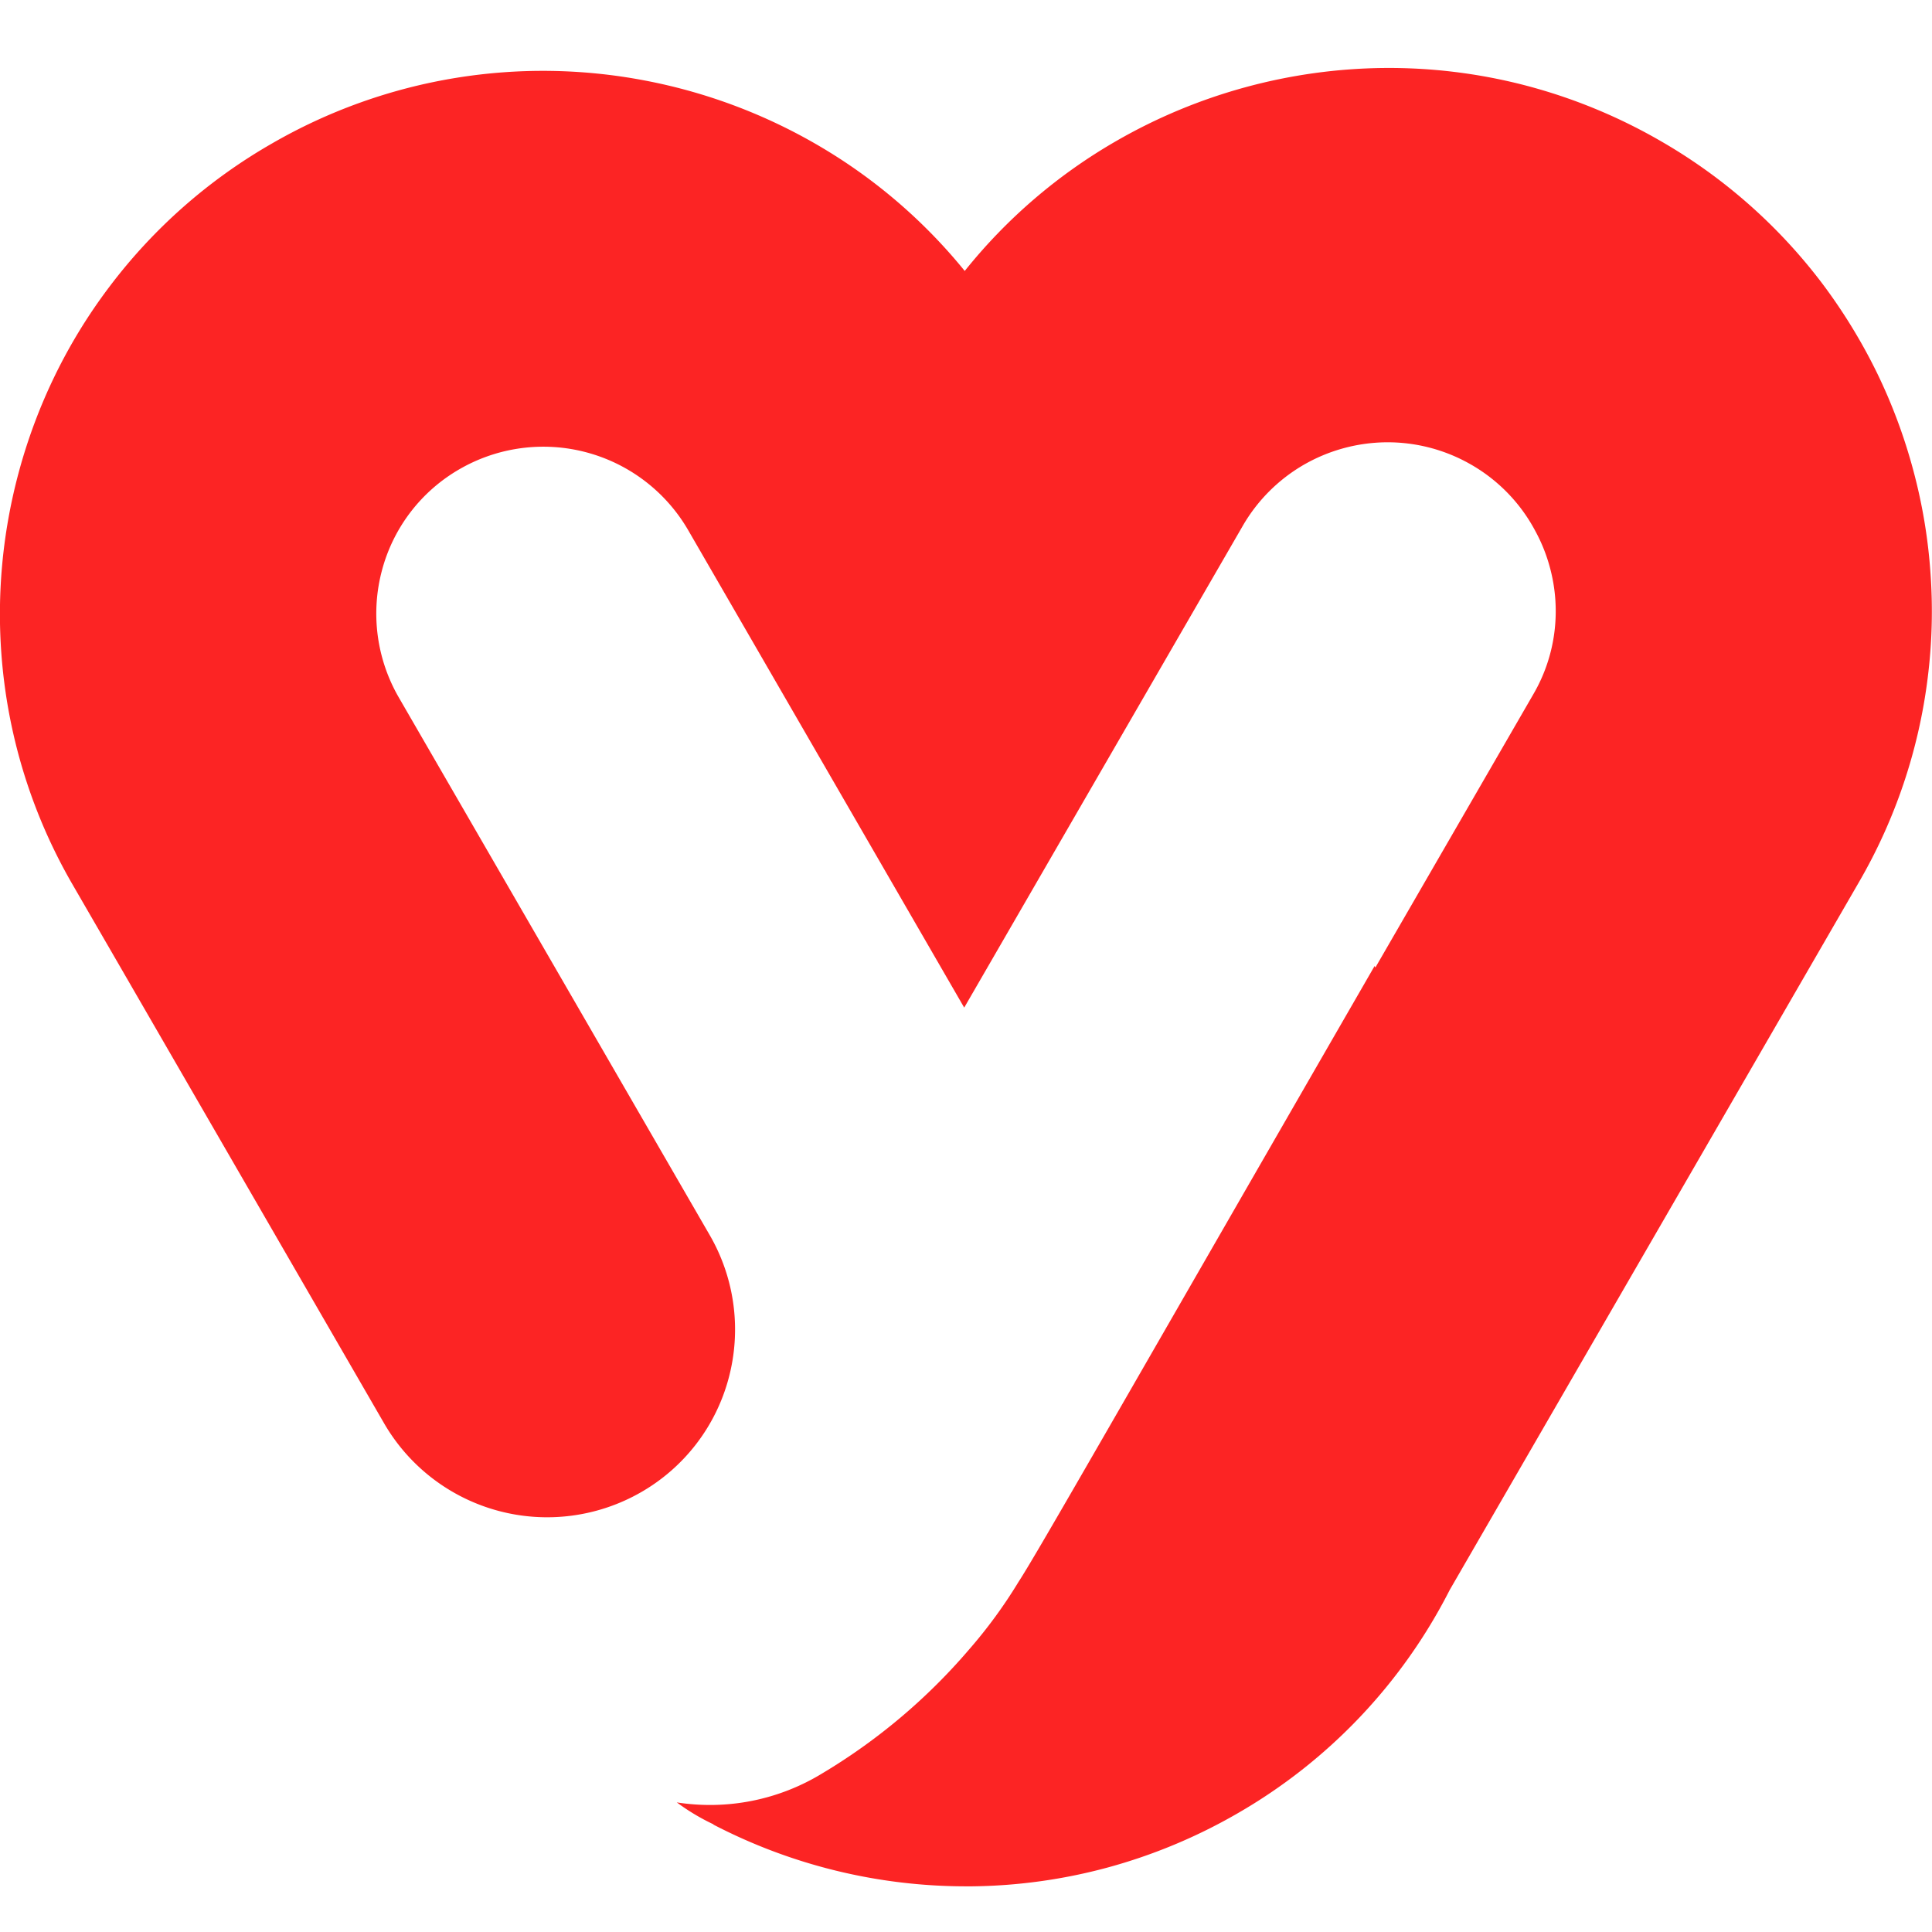
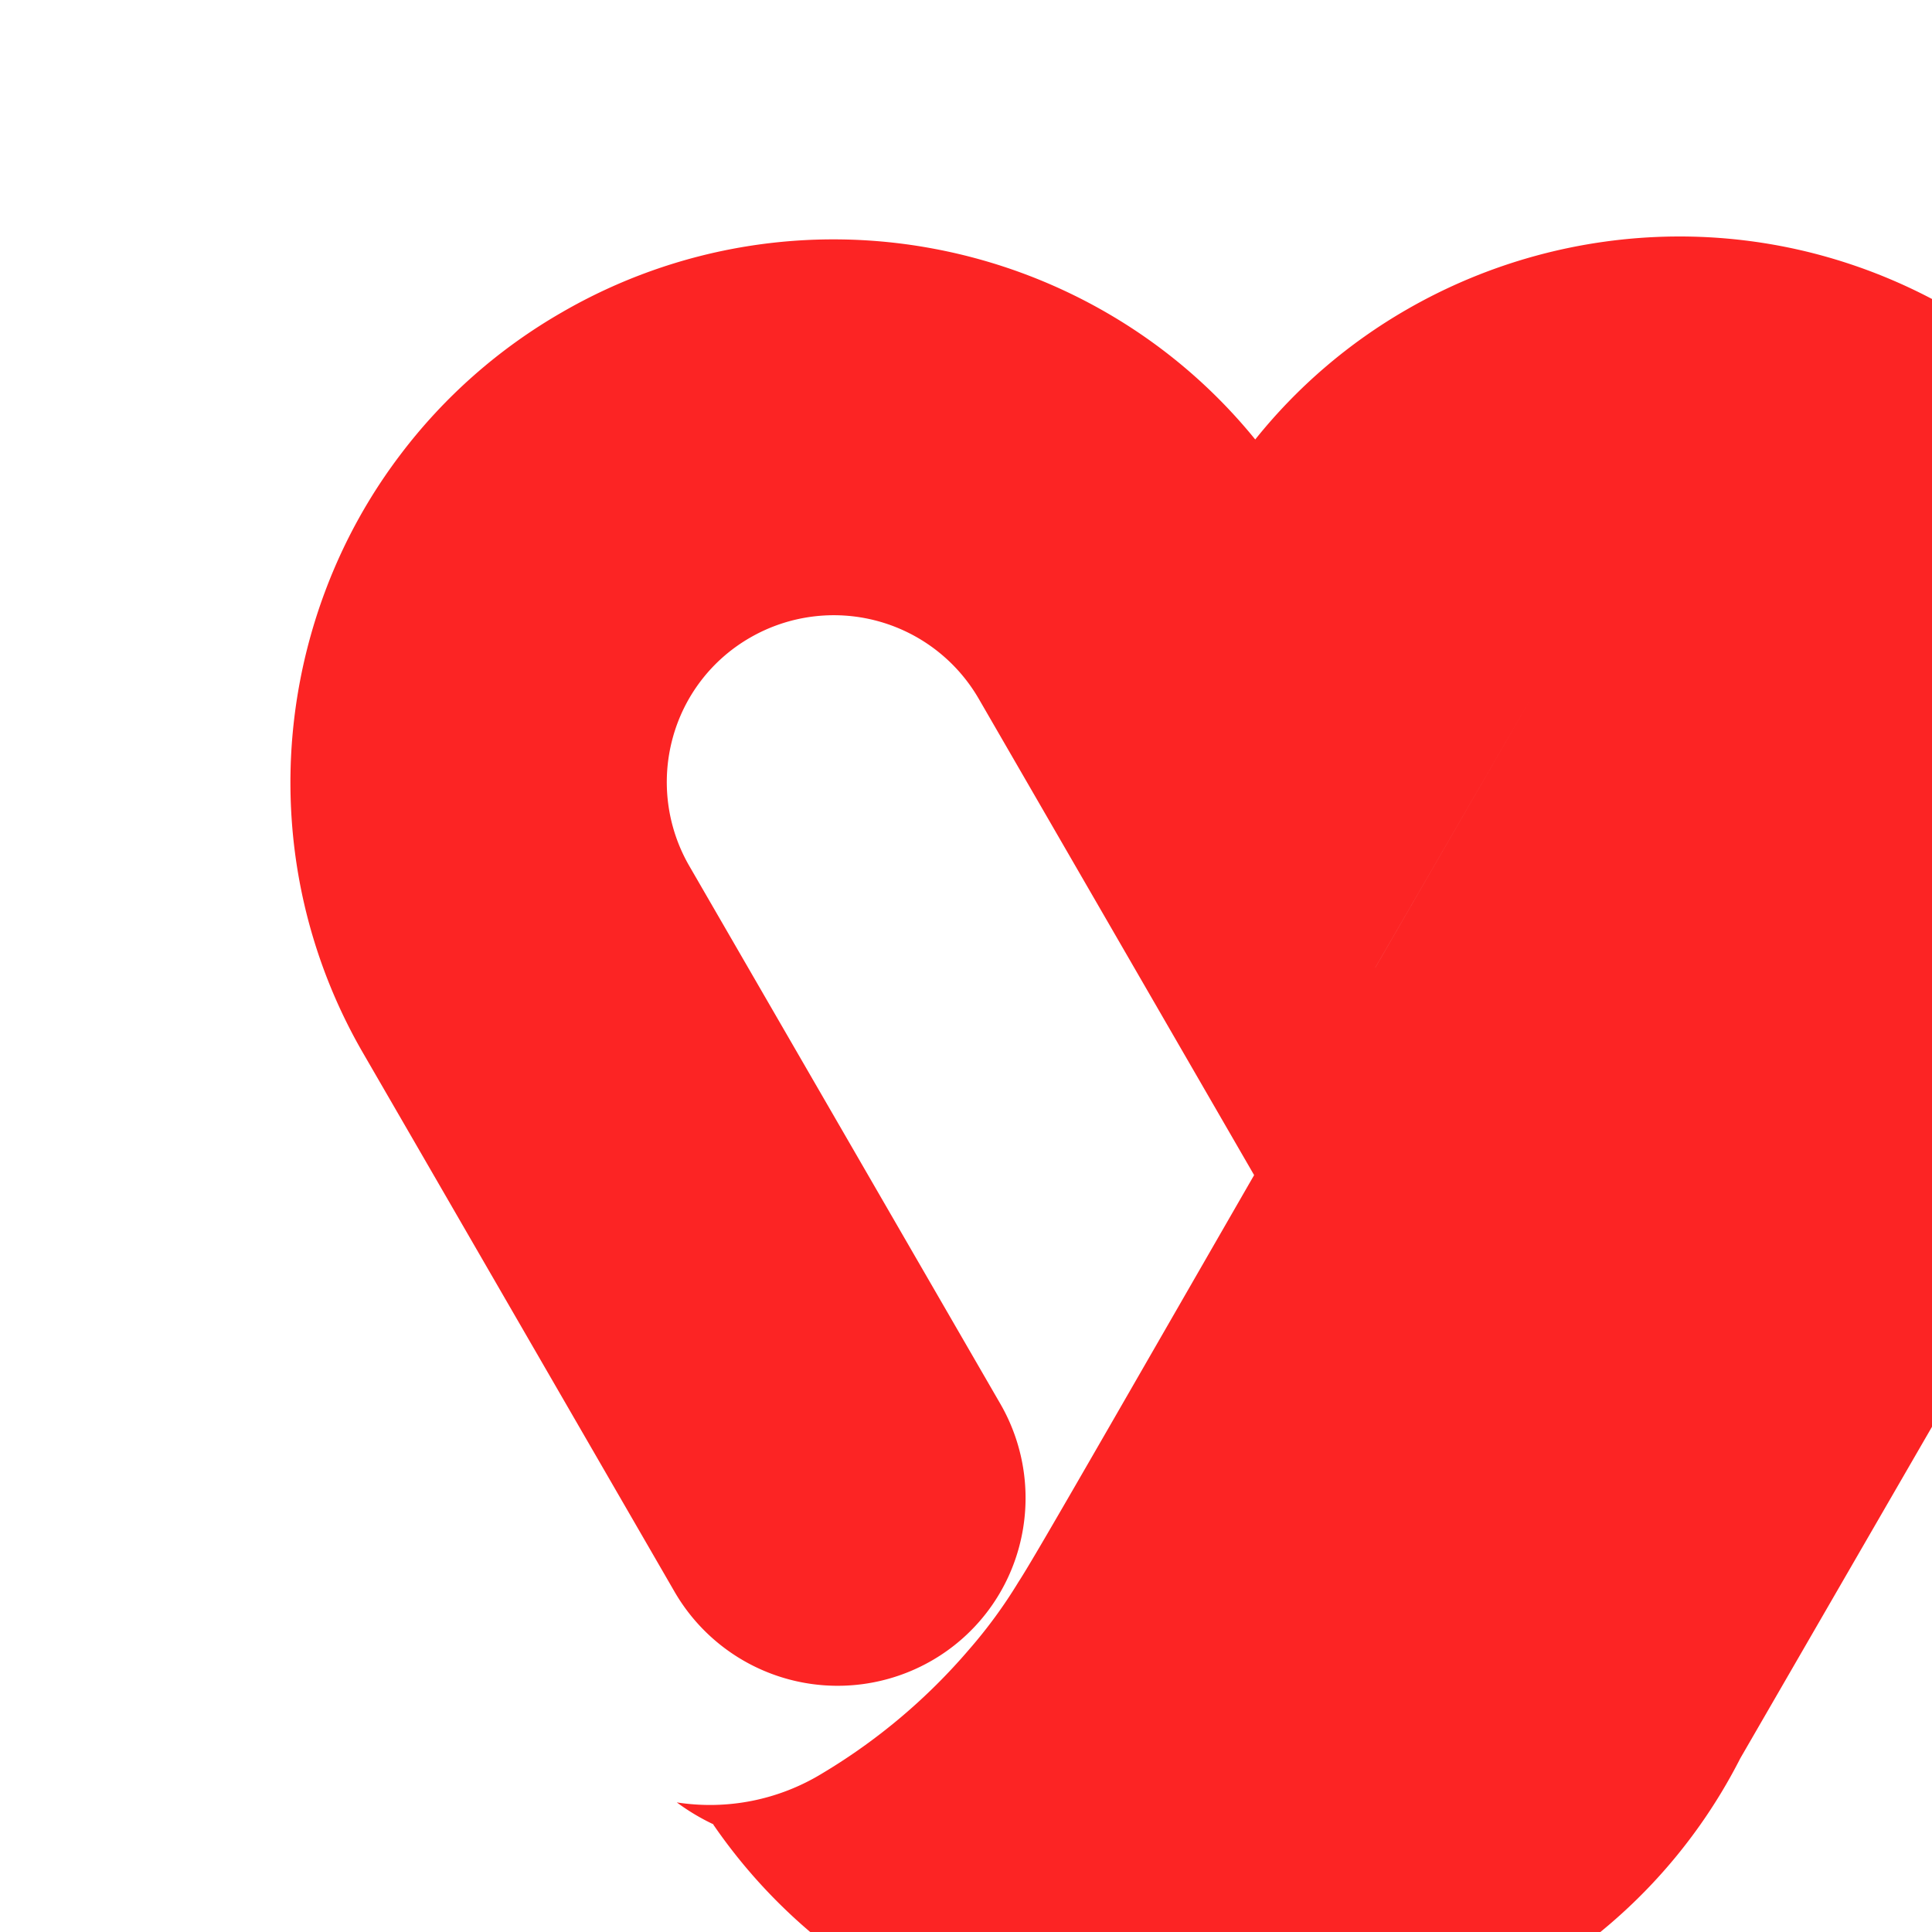
<svg xmlns="http://www.w3.org/2000/svg" width="85" height="85" viewBox="0 0 85 85">
  <g id="Group_157512" data-name="Group 157512" transform="translate(15310 12679)">
    <g id="Rectangle_4878" data-name="Rectangle 4878" transform="translate(-15310 -12679)" fill="#fff" stroke="#707070" stroke-width="1" opacity="0">
      <rect width="85" height="85" stroke="none" />
-       <rect x="0.5" y="0.5" width="84" height="84" fill="none" />
    </g>
-     <path id="Path_154014" data-name="Path 154014" d="M-10485.62-1793.732l.016-.005a9.531,9.531,0,0,1-1.621-.969,9.469,9.469,0,0,0,6.419-1.288,26.121,26.121,0,0,0,6.44-5.438,21.472,21.472,0,0,0,2.173-2.971c.816-1.247,4.483-7.7,15.668-27.1l.035.066,6.949-12.022a7.227,7.227,0,0,0,.931-2.763,7.326,7.326,0,0,0-.2-2.809,7.3,7.3,0,0,0-.65-1.623,7.315,7.315,0,0,0-2.813-2.906,7.363,7.363,0,0,0-3.743-.985,7.417,7.417,0,0,0-3.62.987,7.355,7.355,0,0,0-2.686,2.685l-12.258,21.2-9.885-17.1-2.26-3.908a7.368,7.368,0,0,0-10.047-2.688,7.291,7.291,0,0,0-3.422,4.45,7.372,7.372,0,0,0,.728,5.582l6.879,11.894,6.823,11.8a8.288,8.288,0,0,1,.819,6.281,8.225,8.225,0,0,1-3.849,5.007,8.291,8.291,0,0,1-11.306-3.025l-11.439-19.786-2.262-3.909a23.7,23.7,0,0,1-3.023-8.986,23.86,23.86,0,0,1-.121-4.611,24.072,24.072,0,0,1,.759-4.517,24.043,24.043,0,0,1,1.6-4.29,23.612,23.612,0,0,1,2.417-3.933,23.728,23.728,0,0,1,7.118-6.27,23.836,23.836,0,0,1,8.089-2.892,23.873,23.873,0,0,1,8.3.106,24.029,24.029,0,0,1,7.725,2.9,23.658,23.658,0,0,1,6.38,5.485,23.658,23.658,0,0,1,6.672-5.72,24.071,24.071,0,0,1,11.77-3.21,23.83,23.83,0,0,1,6.19.758,24.037,24.037,0,0,1,5.967,2.445,23.789,23.789,0,0,1,7.121,6.269,24.368,24.368,0,0,1,2.412,3.934,23.956,23.956,0,0,1,1.6,4.291,23.6,23.6,0,0,1,.757,4.517,23.488,23.488,0,0,1-.121,4.612,23.74,23.74,0,0,1-3.022,8.987l-18.008,31.146a23.783,23.783,0,0,1-9.354,9.841,23.994,23.994,0,0,1-5.722,2.379,23.844,23.844,0,0,1-5.937.821h-.272A24.114,24.114,0,0,1-10485.62-1793.732Z" transform="translate(-4792.999 -10804.996)" fill="#fc2424" />
+     <path id="Path_154014" data-name="Path 154014" d="M-10485.62-1793.732l.016-.005a9.531,9.531,0,0,1-1.621-.969,9.469,9.469,0,0,0,6.419-1.288,26.121,26.121,0,0,0,6.44-5.438,21.472,21.472,0,0,0,2.173-2.971c.816-1.247,4.483-7.7,15.668-27.1l.035.066,6.949-12.022l-12.258,21.2-9.885-17.1-2.26-3.908a7.368,7.368,0,0,0-10.047-2.688,7.291,7.291,0,0,0-3.422,4.45,7.372,7.372,0,0,0,.728,5.582l6.879,11.894,6.823,11.8a8.288,8.288,0,0,1,.819,6.281,8.225,8.225,0,0,1-3.849,5.007,8.291,8.291,0,0,1-11.306-3.025l-11.439-19.786-2.262-3.909a23.7,23.7,0,0,1-3.023-8.986,23.86,23.86,0,0,1-.121-4.611,24.072,24.072,0,0,1,.759-4.517,24.043,24.043,0,0,1,1.6-4.29,23.612,23.612,0,0,1,2.417-3.933,23.728,23.728,0,0,1,7.118-6.27,23.836,23.836,0,0,1,8.089-2.892,23.873,23.873,0,0,1,8.3.106,24.029,24.029,0,0,1,7.725,2.9,23.658,23.658,0,0,1,6.38,5.485,23.658,23.658,0,0,1,6.672-5.72,24.071,24.071,0,0,1,11.77-3.21,23.83,23.83,0,0,1,6.19.758,24.037,24.037,0,0,1,5.967,2.445,23.789,23.789,0,0,1,7.121,6.269,24.368,24.368,0,0,1,2.412,3.934,23.956,23.956,0,0,1,1.6,4.291,23.6,23.6,0,0,1,.757,4.517,23.488,23.488,0,0,1-.121,4.612,23.74,23.74,0,0,1-3.022,8.987l-18.008,31.146a23.783,23.783,0,0,1-9.354,9.841,23.994,23.994,0,0,1-5.722,2.379,23.844,23.844,0,0,1-5.937.821h-.272A24.114,24.114,0,0,1-10485.62-1793.732Z" transform="translate(-4792.999 -10804.996)" fill="#fc2424" />
  </g>
</svg>